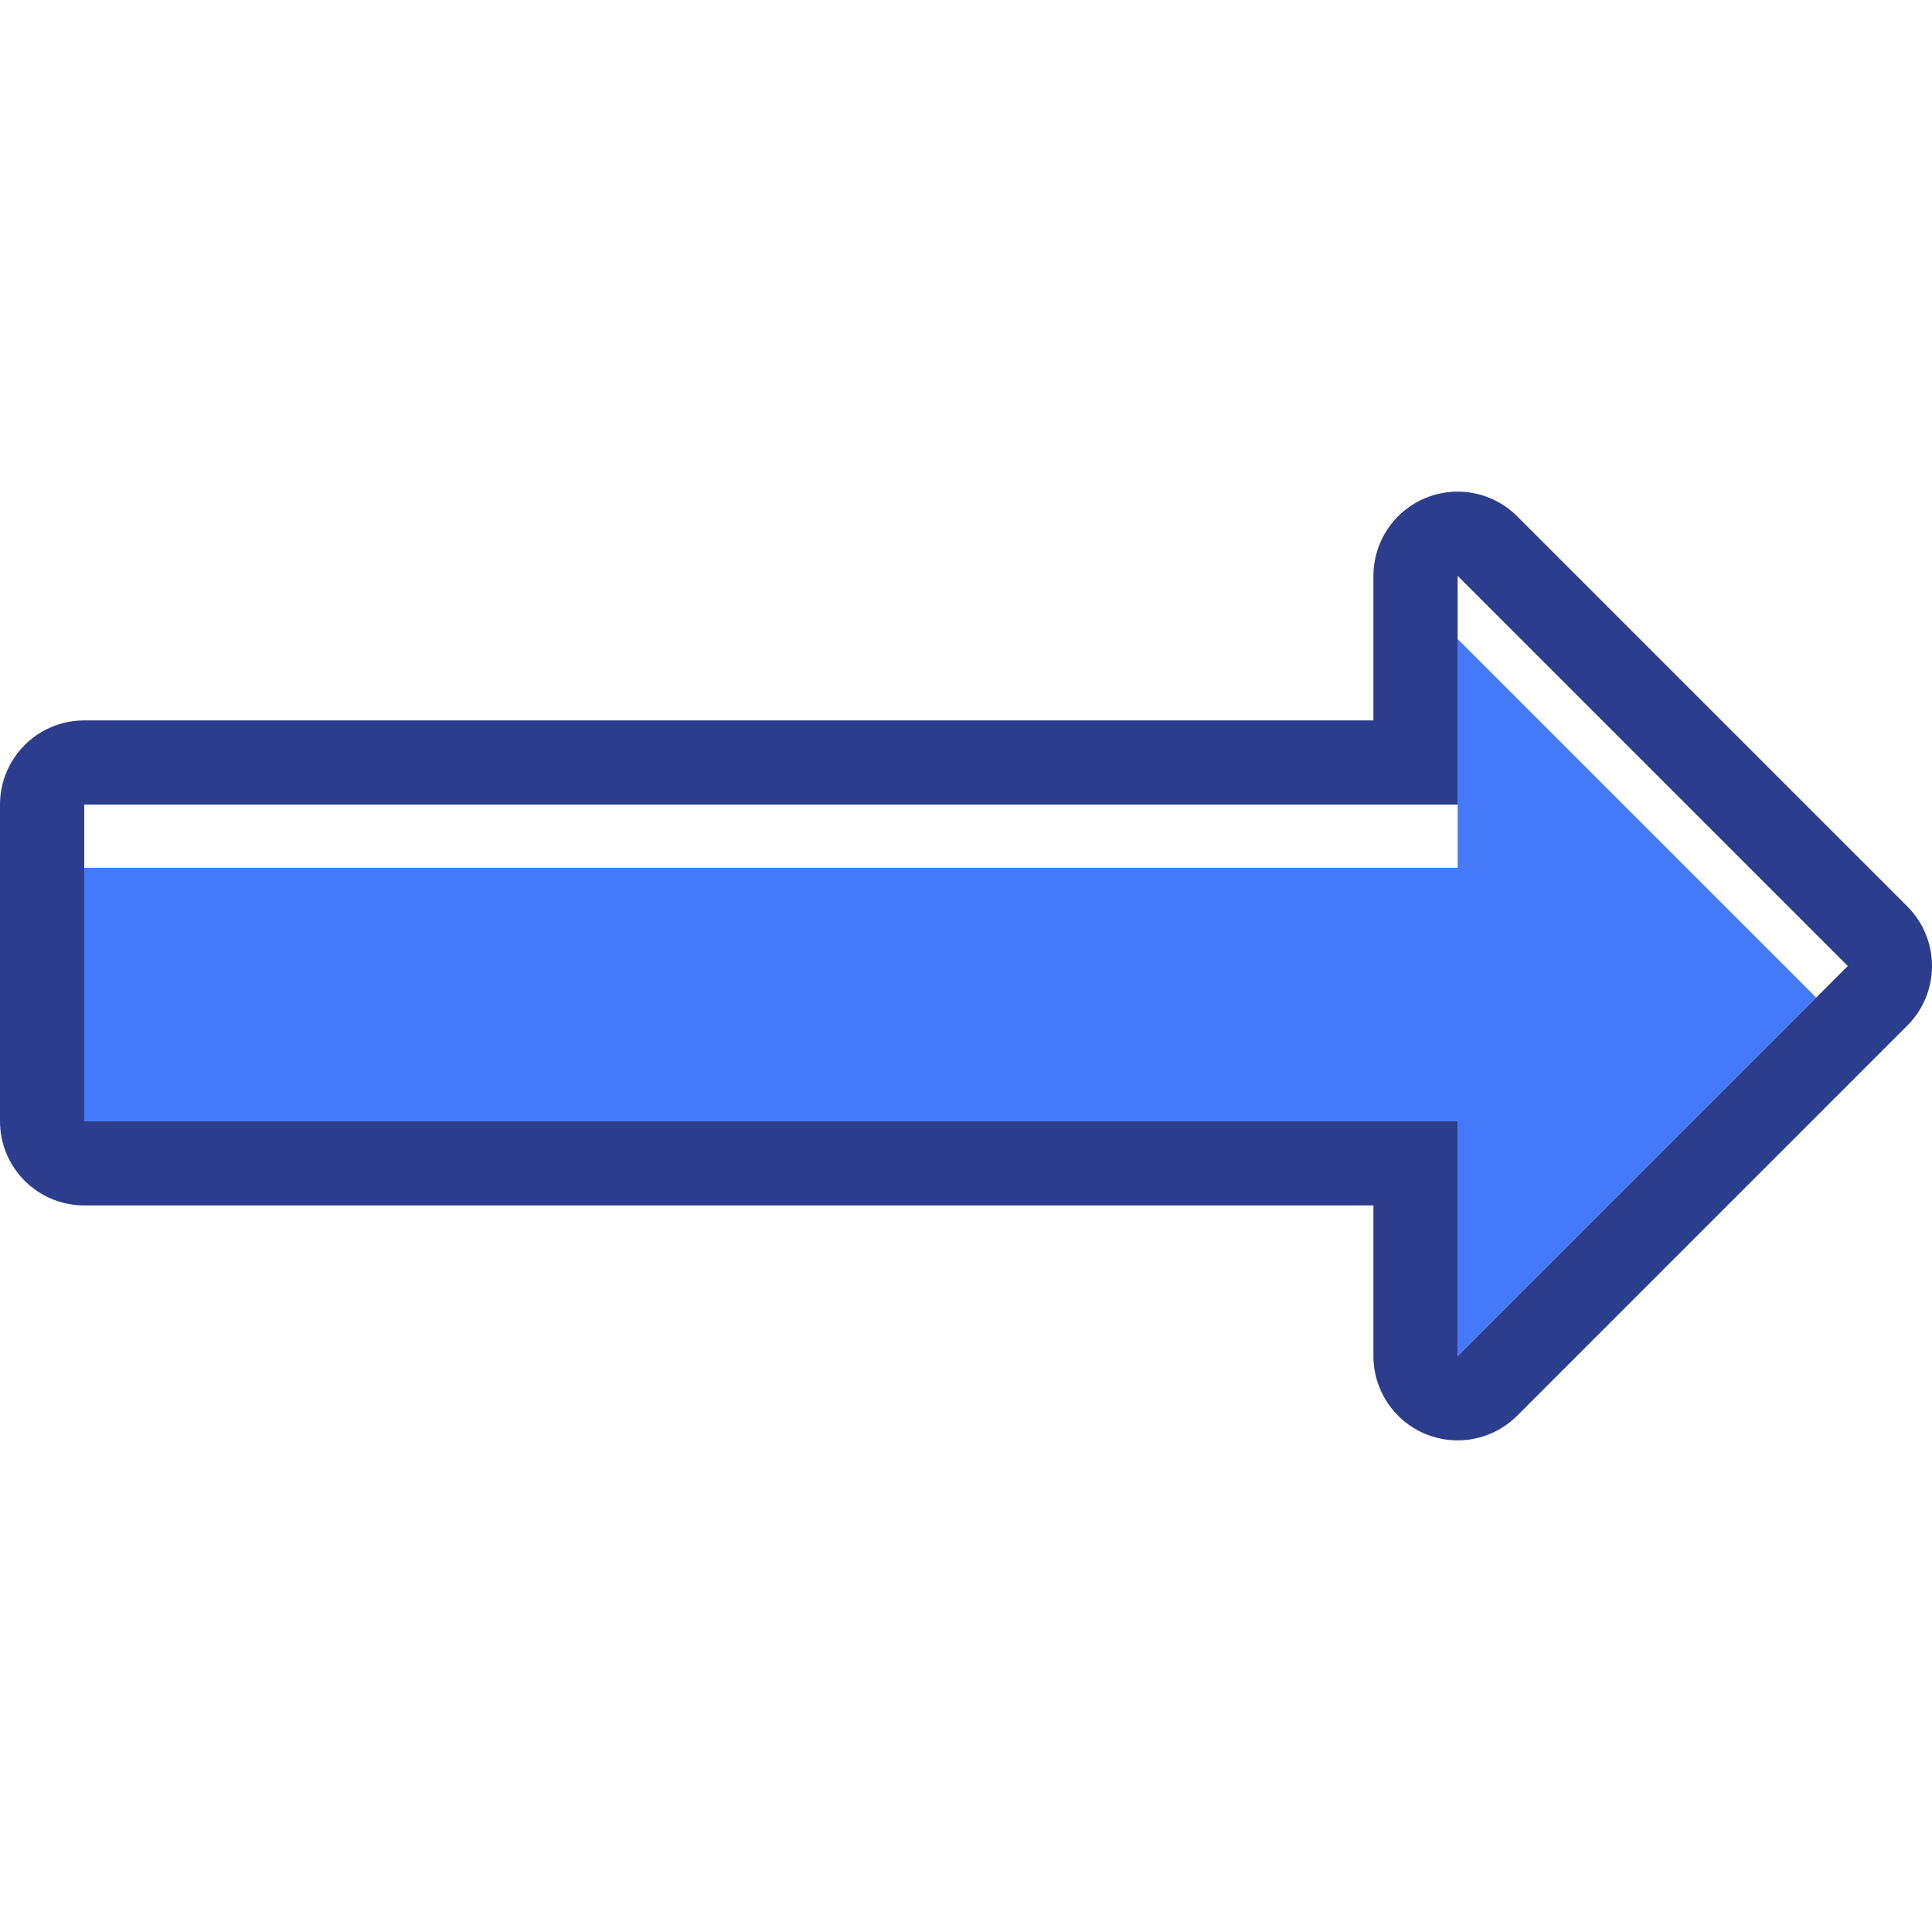
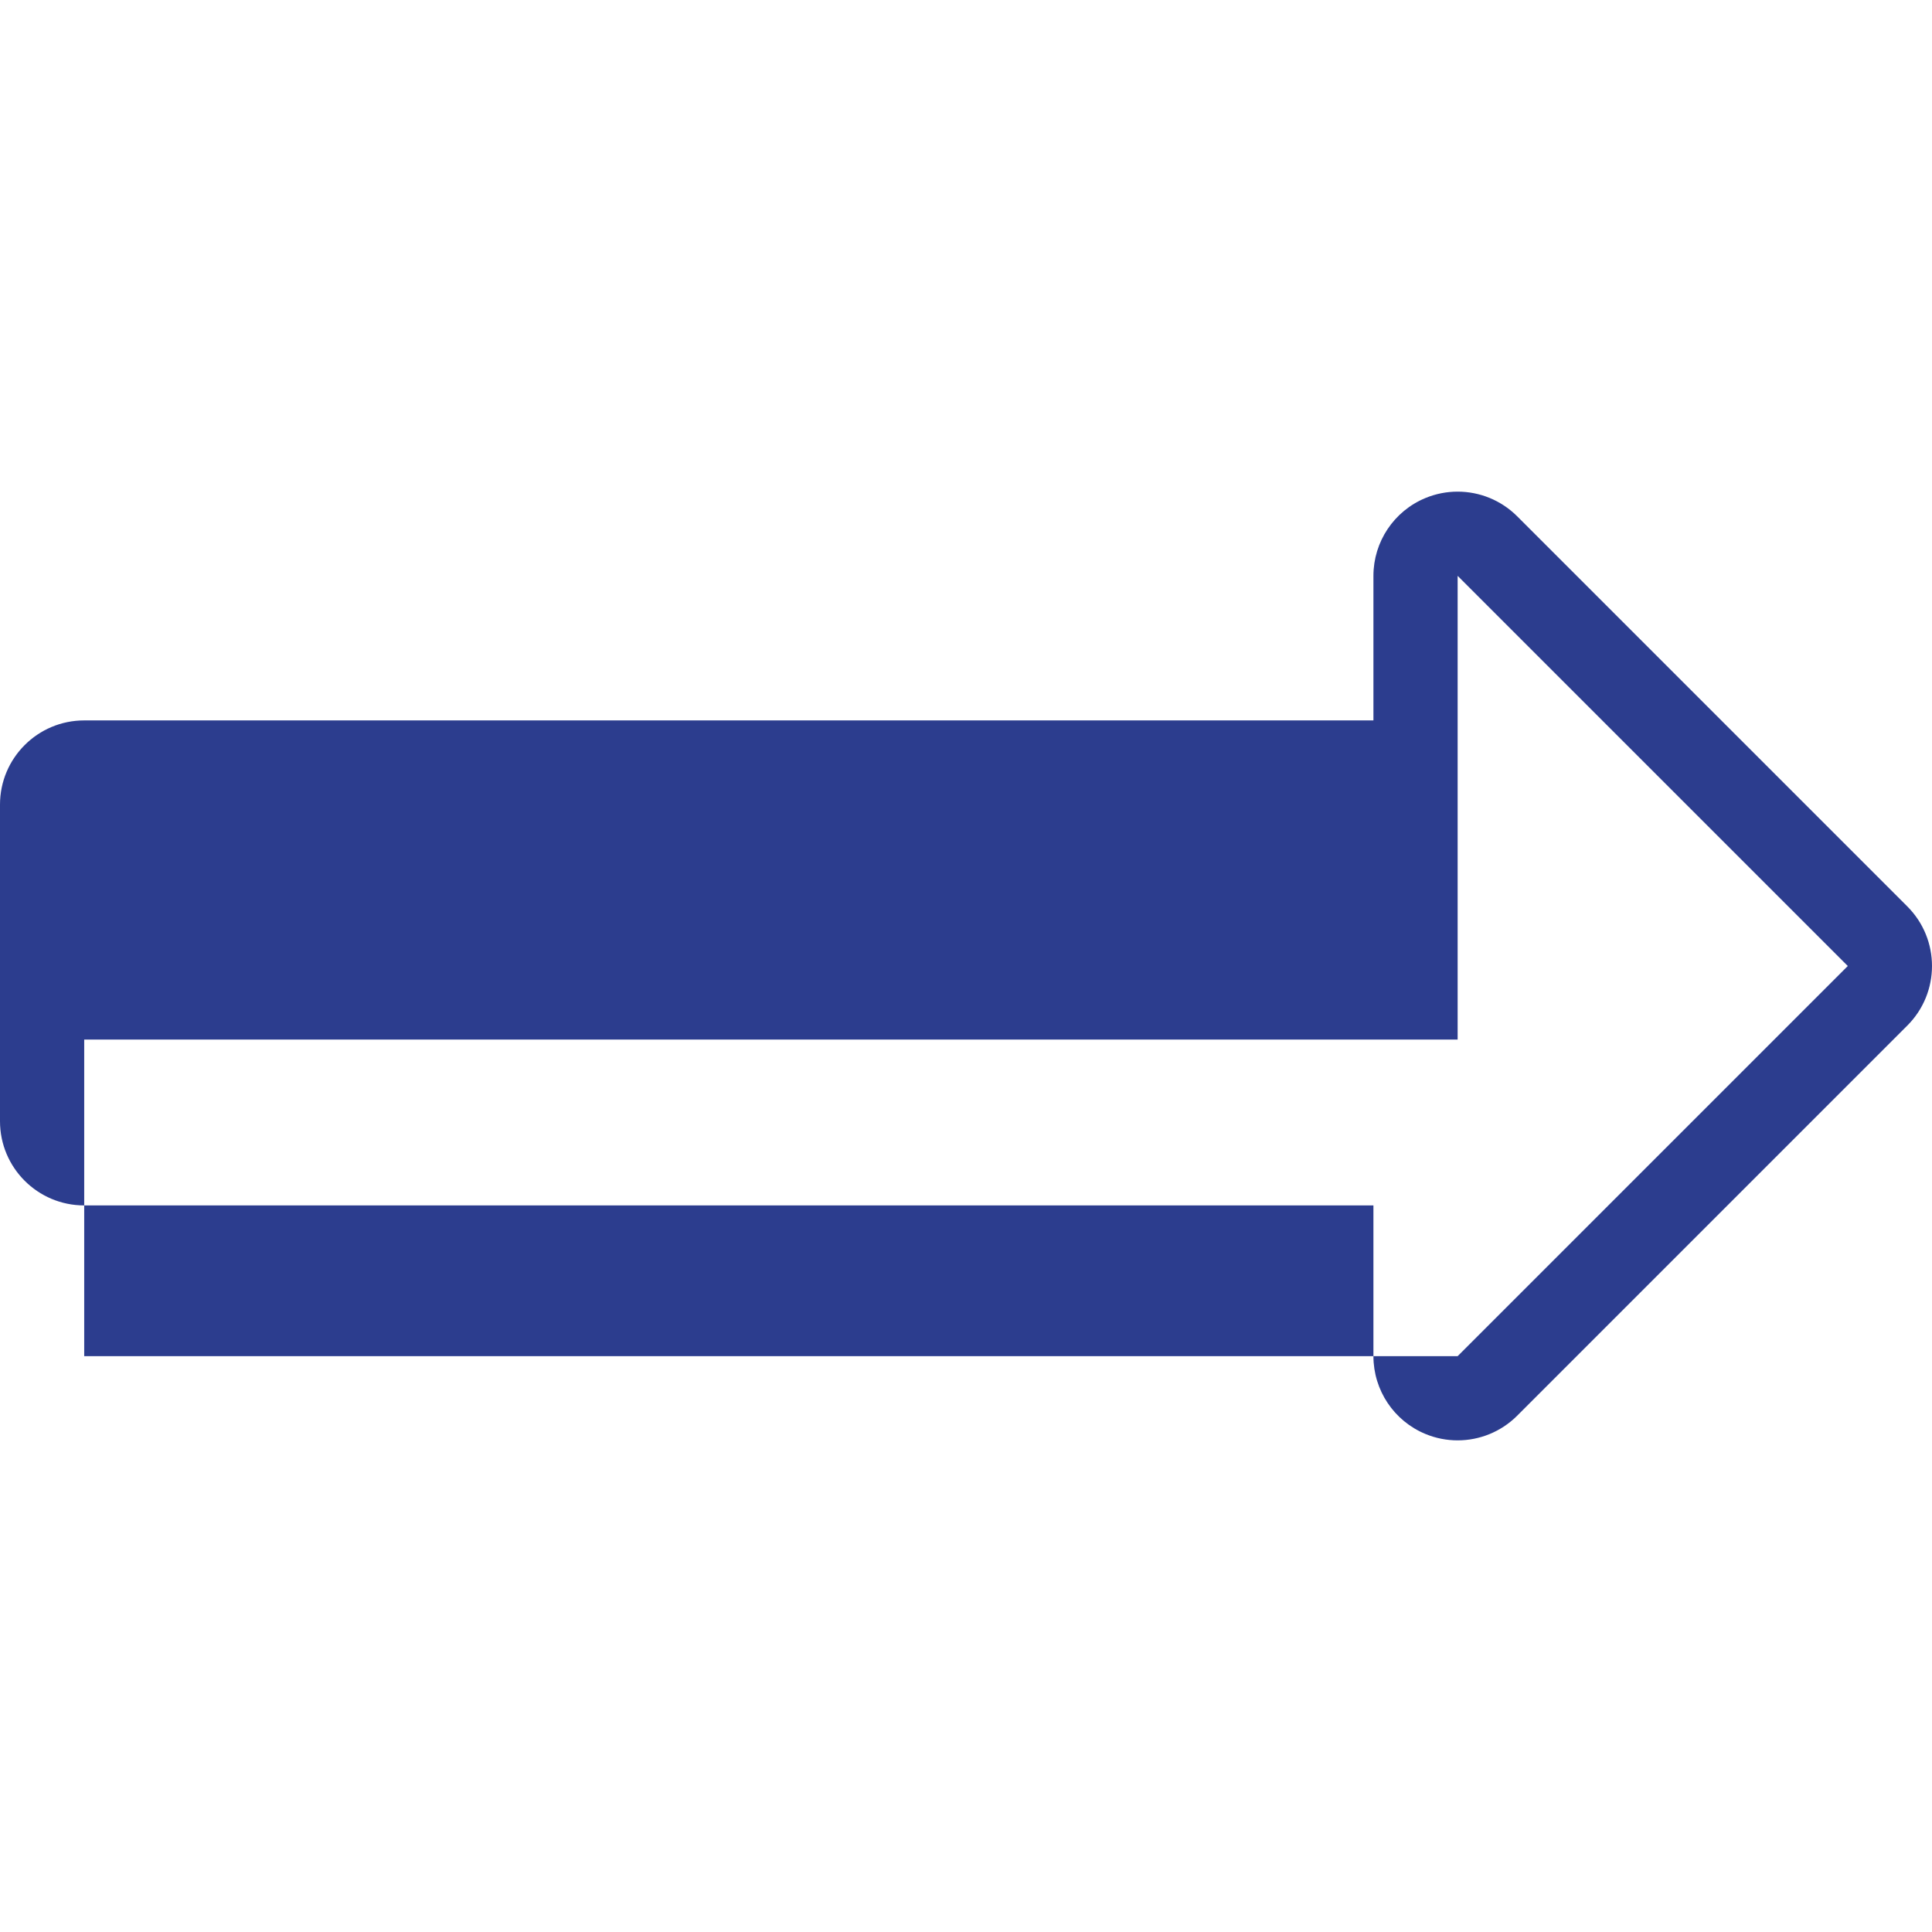
<svg xmlns="http://www.w3.org/2000/svg" version="1.1" id="Capa_1" x="0px" y="0px" viewBox="0 0 458.85 458.85" style="enable-background:new 0 0 458.85 458.85;" xml:space="preserve">
  <g>
-     <polygon style="fill:#4479FA;" points="346.188,281.289 346.188,322.087 431.35,236.925 346.188,151.763 346.188,206.099    20,206.099 20,266.289 346.188,266.289 346.188,281.289  " />
-     <path style="fill:#2C3D8E;" d="M346.188,136.763l92.662,92.662l-92.662,92.662v-55.798H20v-75.189h326.188L346.188,136.763    M346.184,116.762c-2.577,0-5.175,0.498-7.649,1.523c-7.474,3.095-12.346,10.388-12.346,18.478l0,34.336H20   c-11.046,0-20,8.954-20,20v75.189c0,11.046,8.954,20,20,20h306.188v35.798c0,8.089,4.873,15.382,12.346,18.478   c2.474,1.025,5.073,1.523,7.649,1.523c5.205,0,10.32-2.032,14.147-5.859l92.662-92.662c7.81-7.81,7.81-20.474,0-28.284   l-92.662-92.662C356.504,118.795,351.389,116.762,346.184,116.762L346.184,116.762z" />
+     <path style="fill:#2C3D8E;" d="M346.188,136.763l92.662,92.662l-92.662,92.662H20v-75.189h326.188L346.188,136.763    M346.184,116.762c-2.577,0-5.175,0.498-7.649,1.523c-7.474,3.095-12.346,10.388-12.346,18.478l0,34.336H20   c-11.046,0-20,8.954-20,20v75.189c0,11.046,8.954,20,20,20h306.188v35.798c0,8.089,4.873,15.382,12.346,18.478   c2.474,1.025,5.073,1.523,7.649,1.523c5.205,0,10.32-2.032,14.147-5.859l92.662-92.662c7.81-7.81,7.81-20.474,0-28.284   l-92.662-92.662C356.504,118.795,351.389,116.762,346.184,116.762L346.184,116.762z" />
  </g>
  <g>
</g>
  <g>
</g>
  <g>
</g>
  <g>
</g>
  <g>
</g>
  <g>
</g>
  <g>
</g>
  <g>
</g>
  <g>
</g>
  <g>
</g>
  <g>
</g>
  <g>
</g>
  <g>
</g>
  <g>
</g>
  <g>
</g>
</svg>